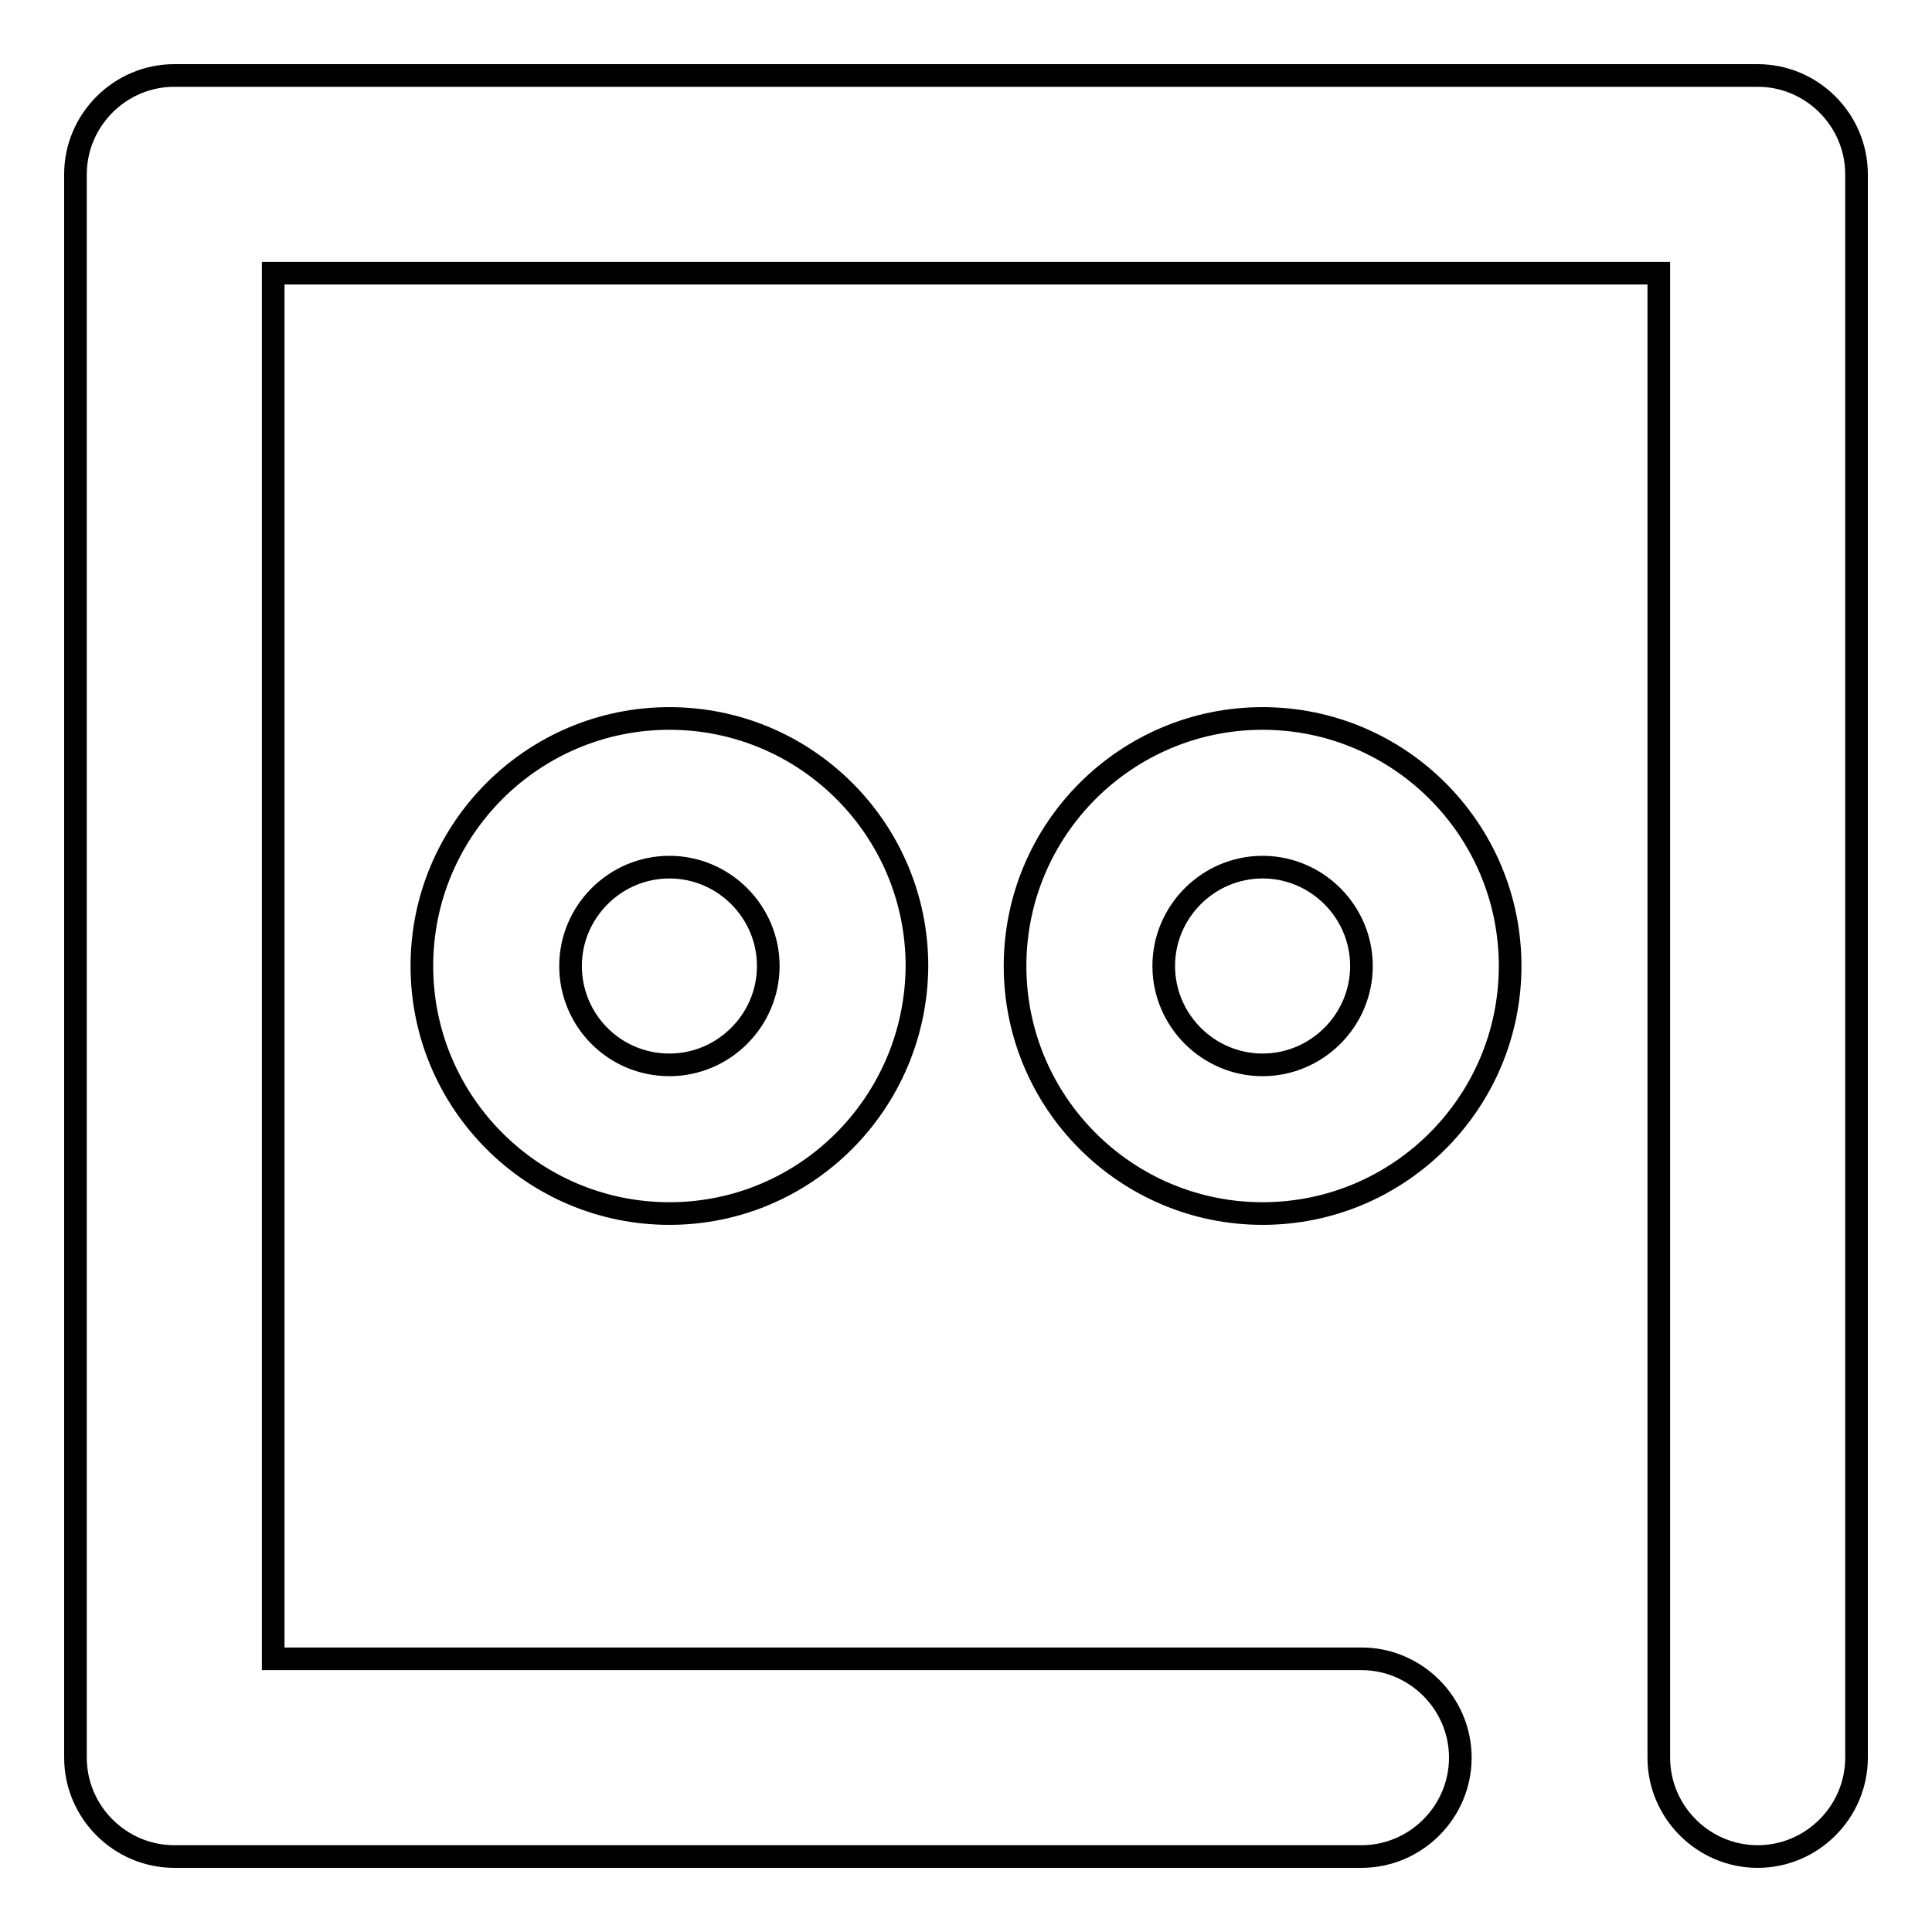
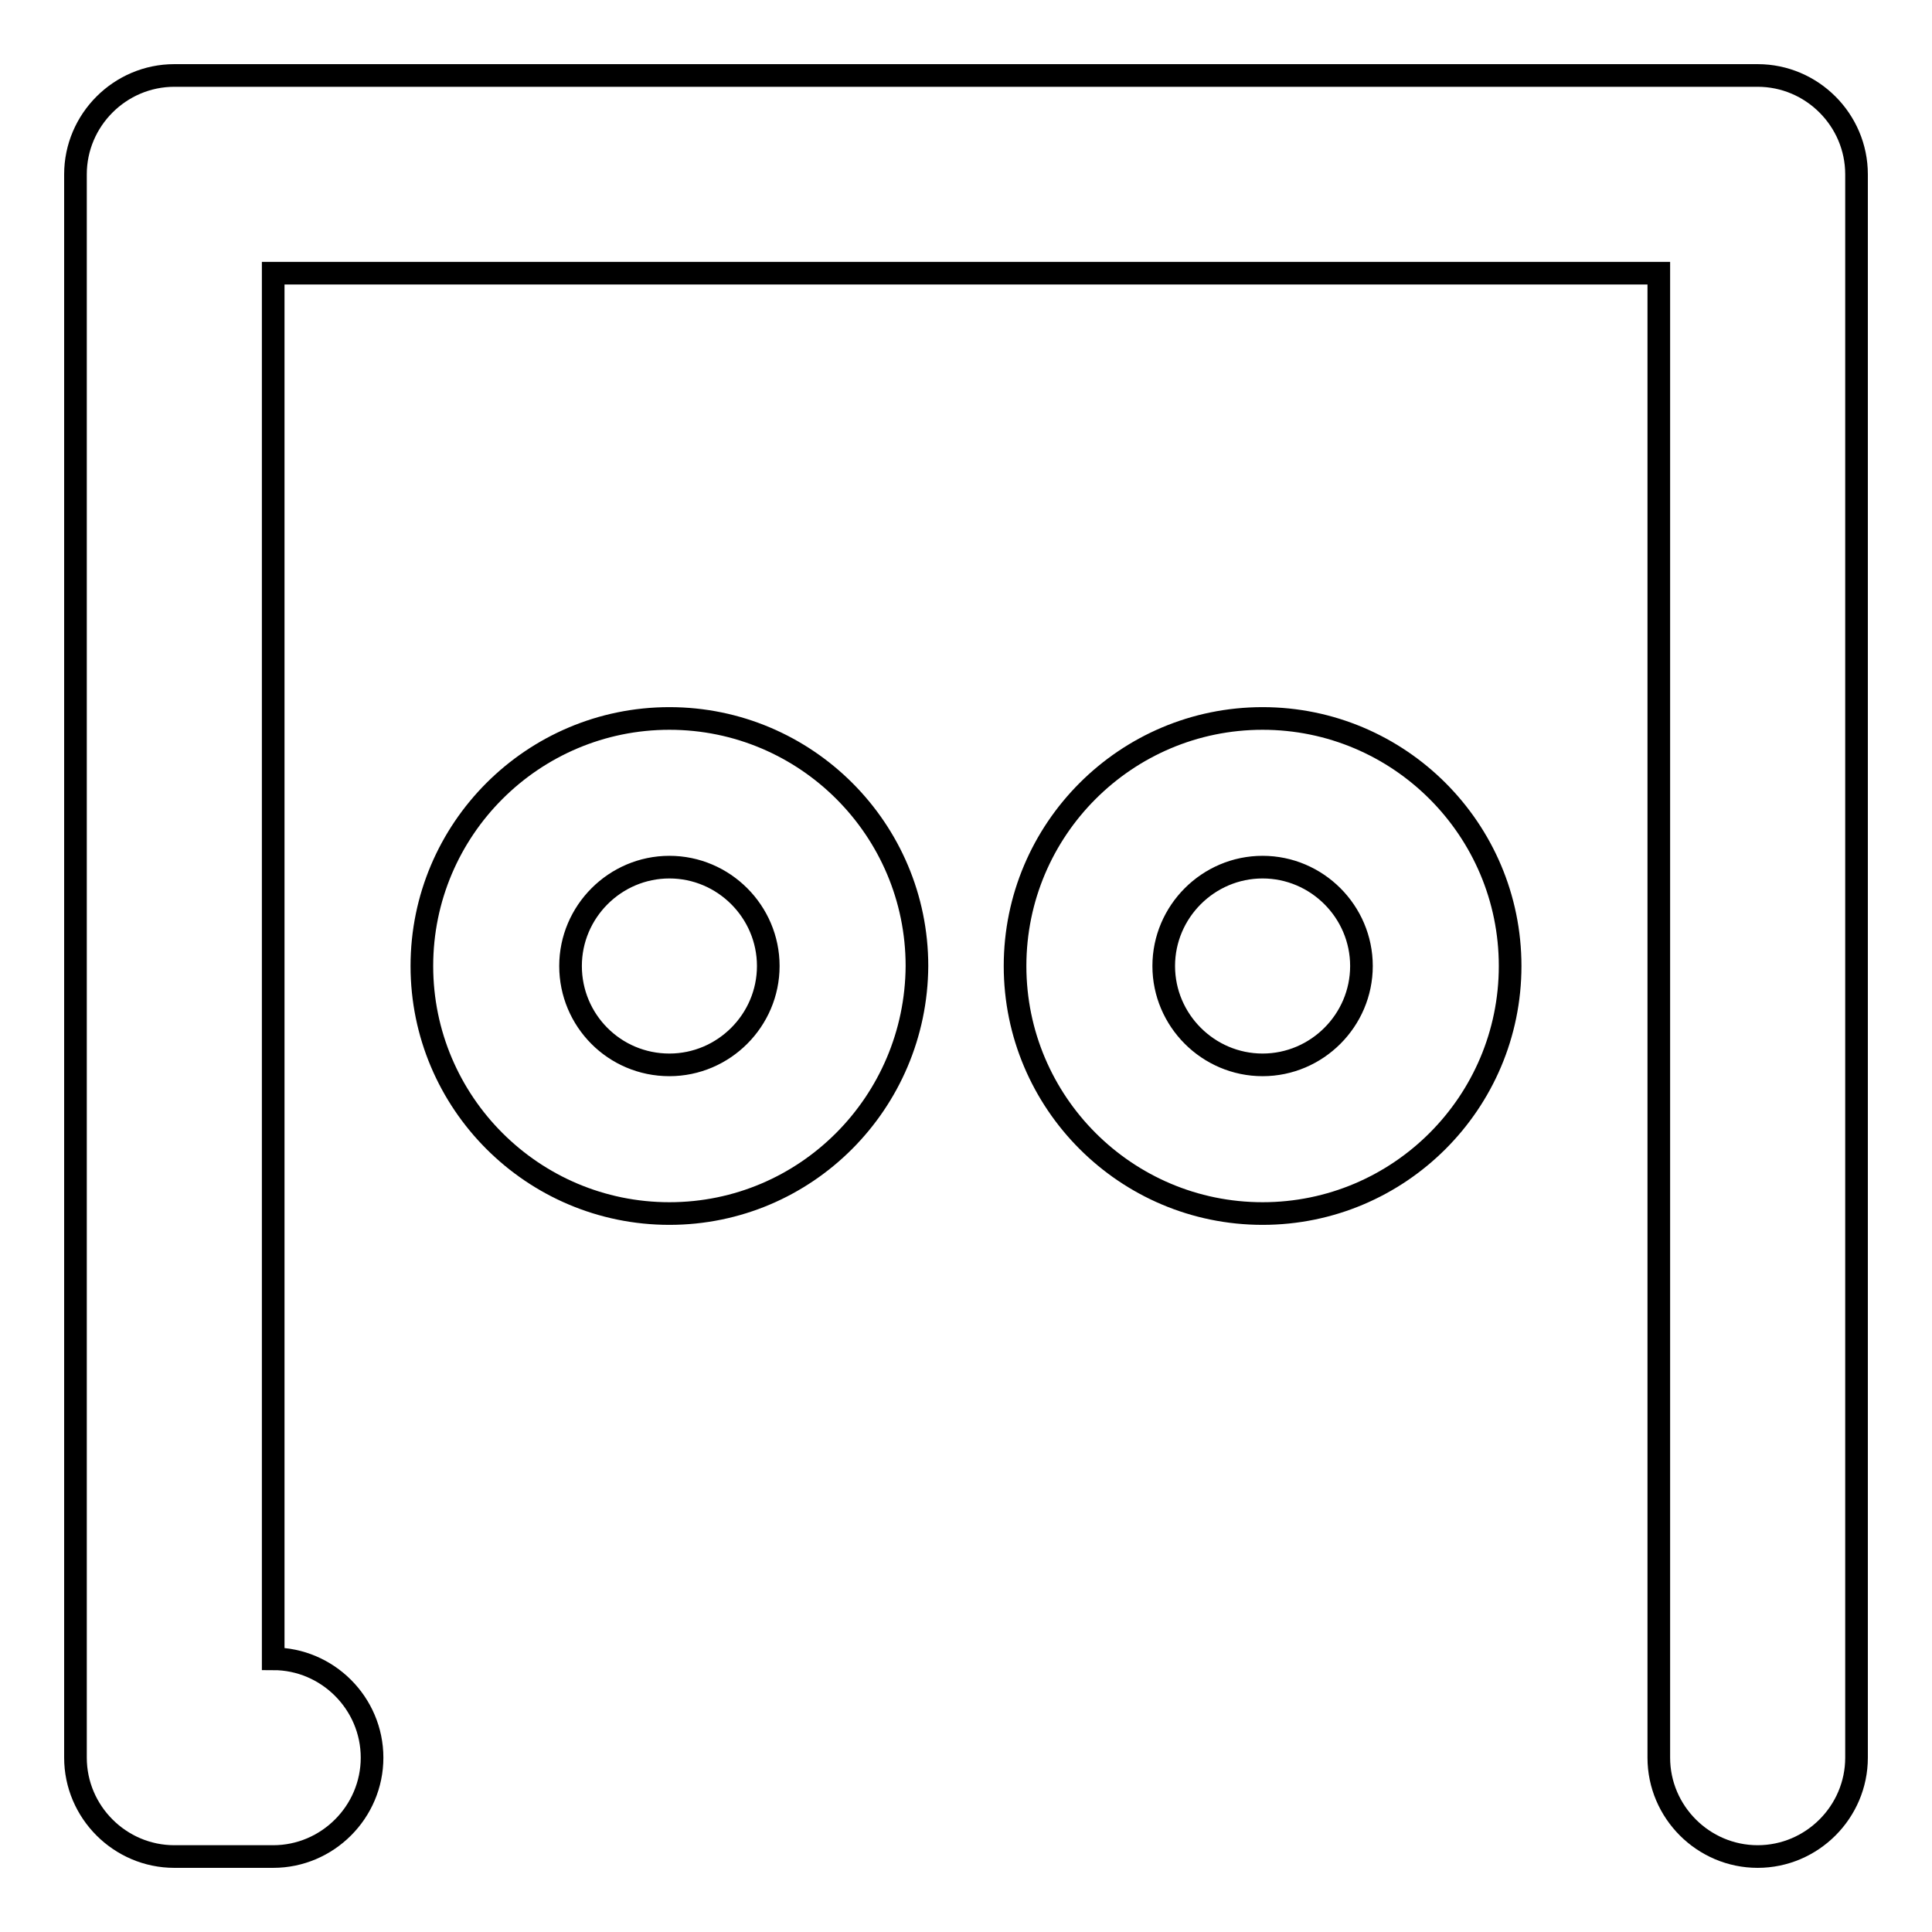
<svg xmlns="http://www.w3.org/2000/svg" version="1.1" x="0px" y="0px" viewBox="0 0 256 256" enable-background="new 0 0 256 256" xml:space="preserve">
  <g>
-     <path stroke-width="3" fill-opacity="0" stroke="#000000" d="M88.7,160.8c-18.1,0-32.8-14.7-32.8-32.8c0-18.1,14.7-32.8,32.8-32.8c0,0,0,0,0,0 c18.1,0,32.8,14.7,32.8,32.8C121.4,146.1,106.8,160.8,88.7,160.8z M88.7,141.1c7.2,0,13.1-5.9,13.1-13.1c0-7.2-5.9-13.1-13.1-13.1 l0,0c-7.2,0-13.1,5.9-13.1,13.1C75.6,135.2,81.4,141.1,88.7,141.1z M167.3,160.8c-18.1,0-32.8-14.7-32.8-32.8 c0-18.1,14.7-32.8,32.8-32.8c0,0,0,0,0,0c18.1,0,32.8,14.7,32.8,32.8C200.1,146.1,185.4,160.8,167.3,160.8z M167.3,141.1 c7.2,0,13.1-5.9,13.1-13.1c0-7.2-5.9-13.1-13.1-13.1c-7.2,0-13.1,5.9-13.1,13.1C154.2,135.2,160.1,141.1,167.3,141.1z M36.2,219.8 h144.2c7.2,0,13.1,5.9,13.1,13.1c0,7.2-5.9,13.1-13.1,13.1H23.1c-7.2,0-13.1-5.9-13.1-13.1l0,0V23.1C10,15.9,15.9,10,23.1,10l0,0 h209.8c7.2,0,13.1,5.9,13.1,13.1l0,0v209.8c0,7.2-5.9,13.1-13.1,13.1c-7.2,0-13.1-5.9-13.1-13.1V36.2H36.2V219.8L36.2,219.8z" />
+     <path stroke-width="3" fill-opacity="0" stroke="#000000" d="M88.7,160.8c-18.1,0-32.8-14.7-32.8-32.8c0-18.1,14.7-32.8,32.8-32.8c0,0,0,0,0,0 c18.1,0,32.8,14.7,32.8,32.8C121.4,146.1,106.8,160.8,88.7,160.8z M88.7,141.1c7.2,0,13.1-5.9,13.1-13.1c0-7.2-5.9-13.1-13.1-13.1 l0,0c-7.2,0-13.1,5.9-13.1,13.1C75.6,135.2,81.4,141.1,88.7,141.1z M167.3,160.8c-18.1,0-32.8-14.7-32.8-32.8 c0-18.1,14.7-32.8,32.8-32.8c0,0,0,0,0,0c18.1,0,32.8,14.7,32.8,32.8C200.1,146.1,185.4,160.8,167.3,160.8z M167.3,141.1 c7.2,0,13.1-5.9,13.1-13.1c0-7.2-5.9-13.1-13.1-13.1c-7.2,0-13.1,5.9-13.1,13.1C154.2,135.2,160.1,141.1,167.3,141.1z M36.2,219.8 c7.2,0,13.1,5.9,13.1,13.1c0,7.2-5.9,13.1-13.1,13.1H23.1c-7.2,0-13.1-5.9-13.1-13.1l0,0V23.1C10,15.9,15.9,10,23.1,10l0,0 h209.8c7.2,0,13.1,5.9,13.1,13.1l0,0v209.8c0,7.2-5.9,13.1-13.1,13.1c-7.2,0-13.1-5.9-13.1-13.1V36.2H36.2V219.8L36.2,219.8z" />
  </g>
</svg>